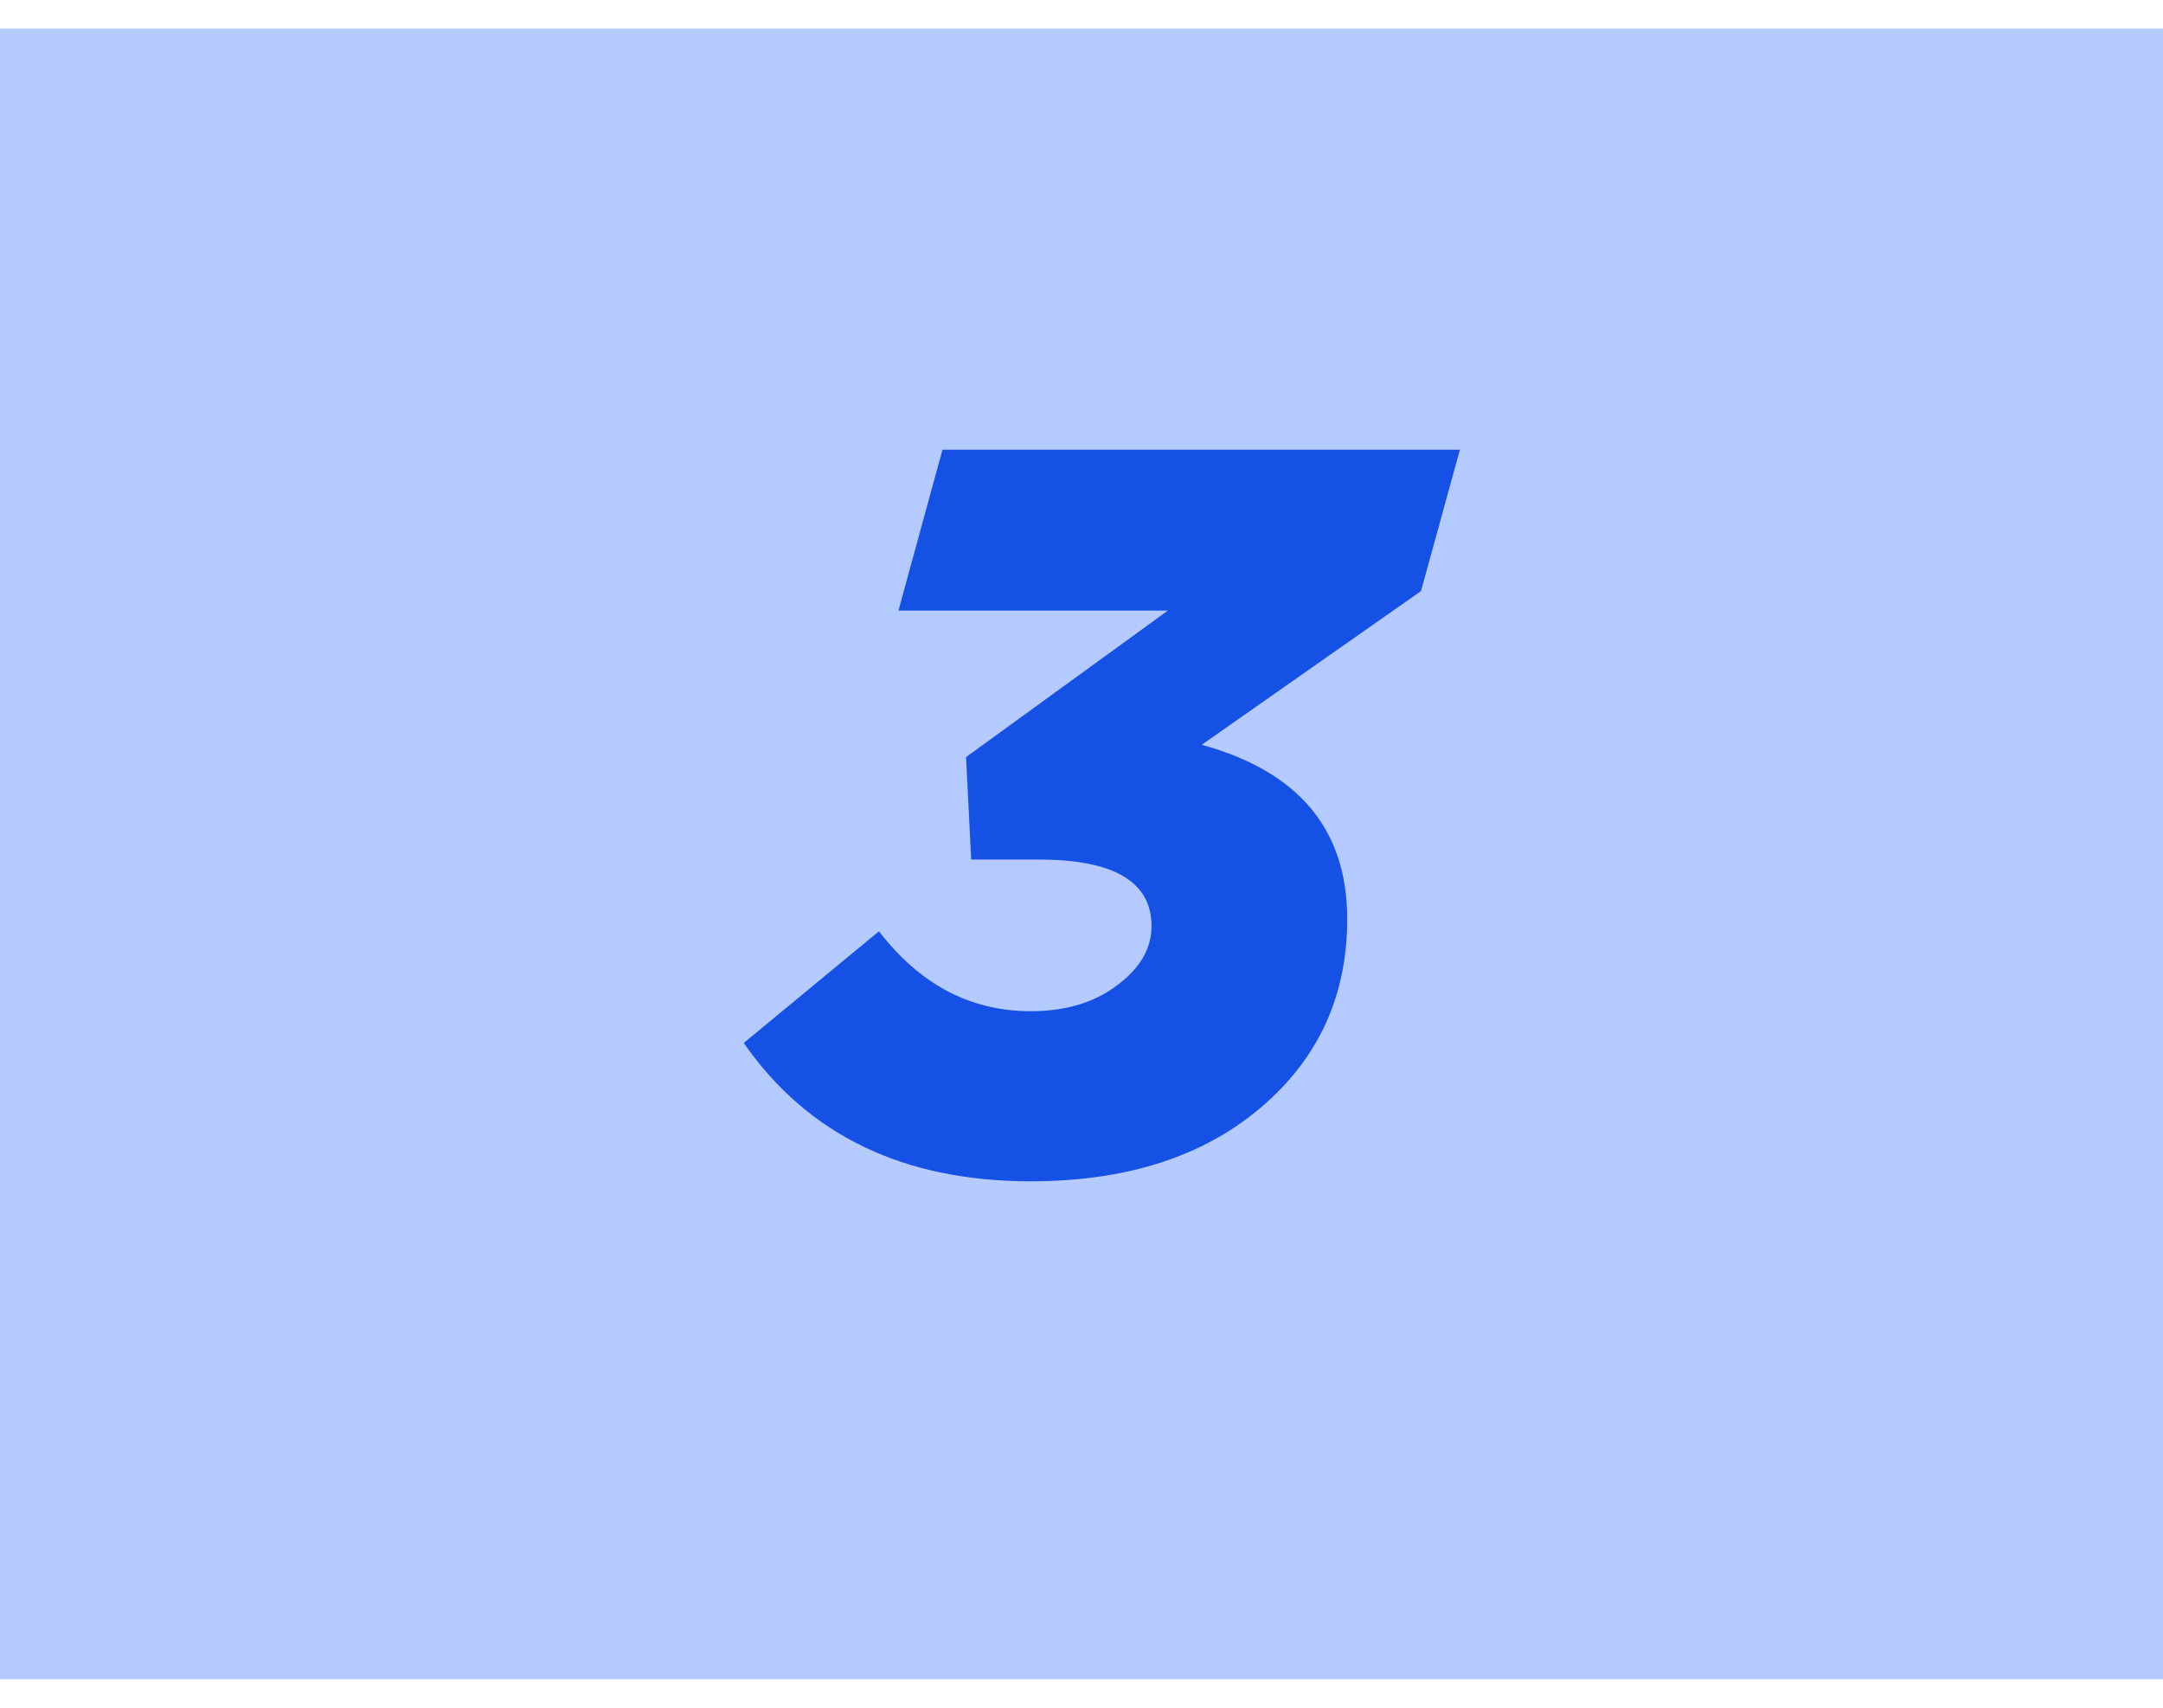
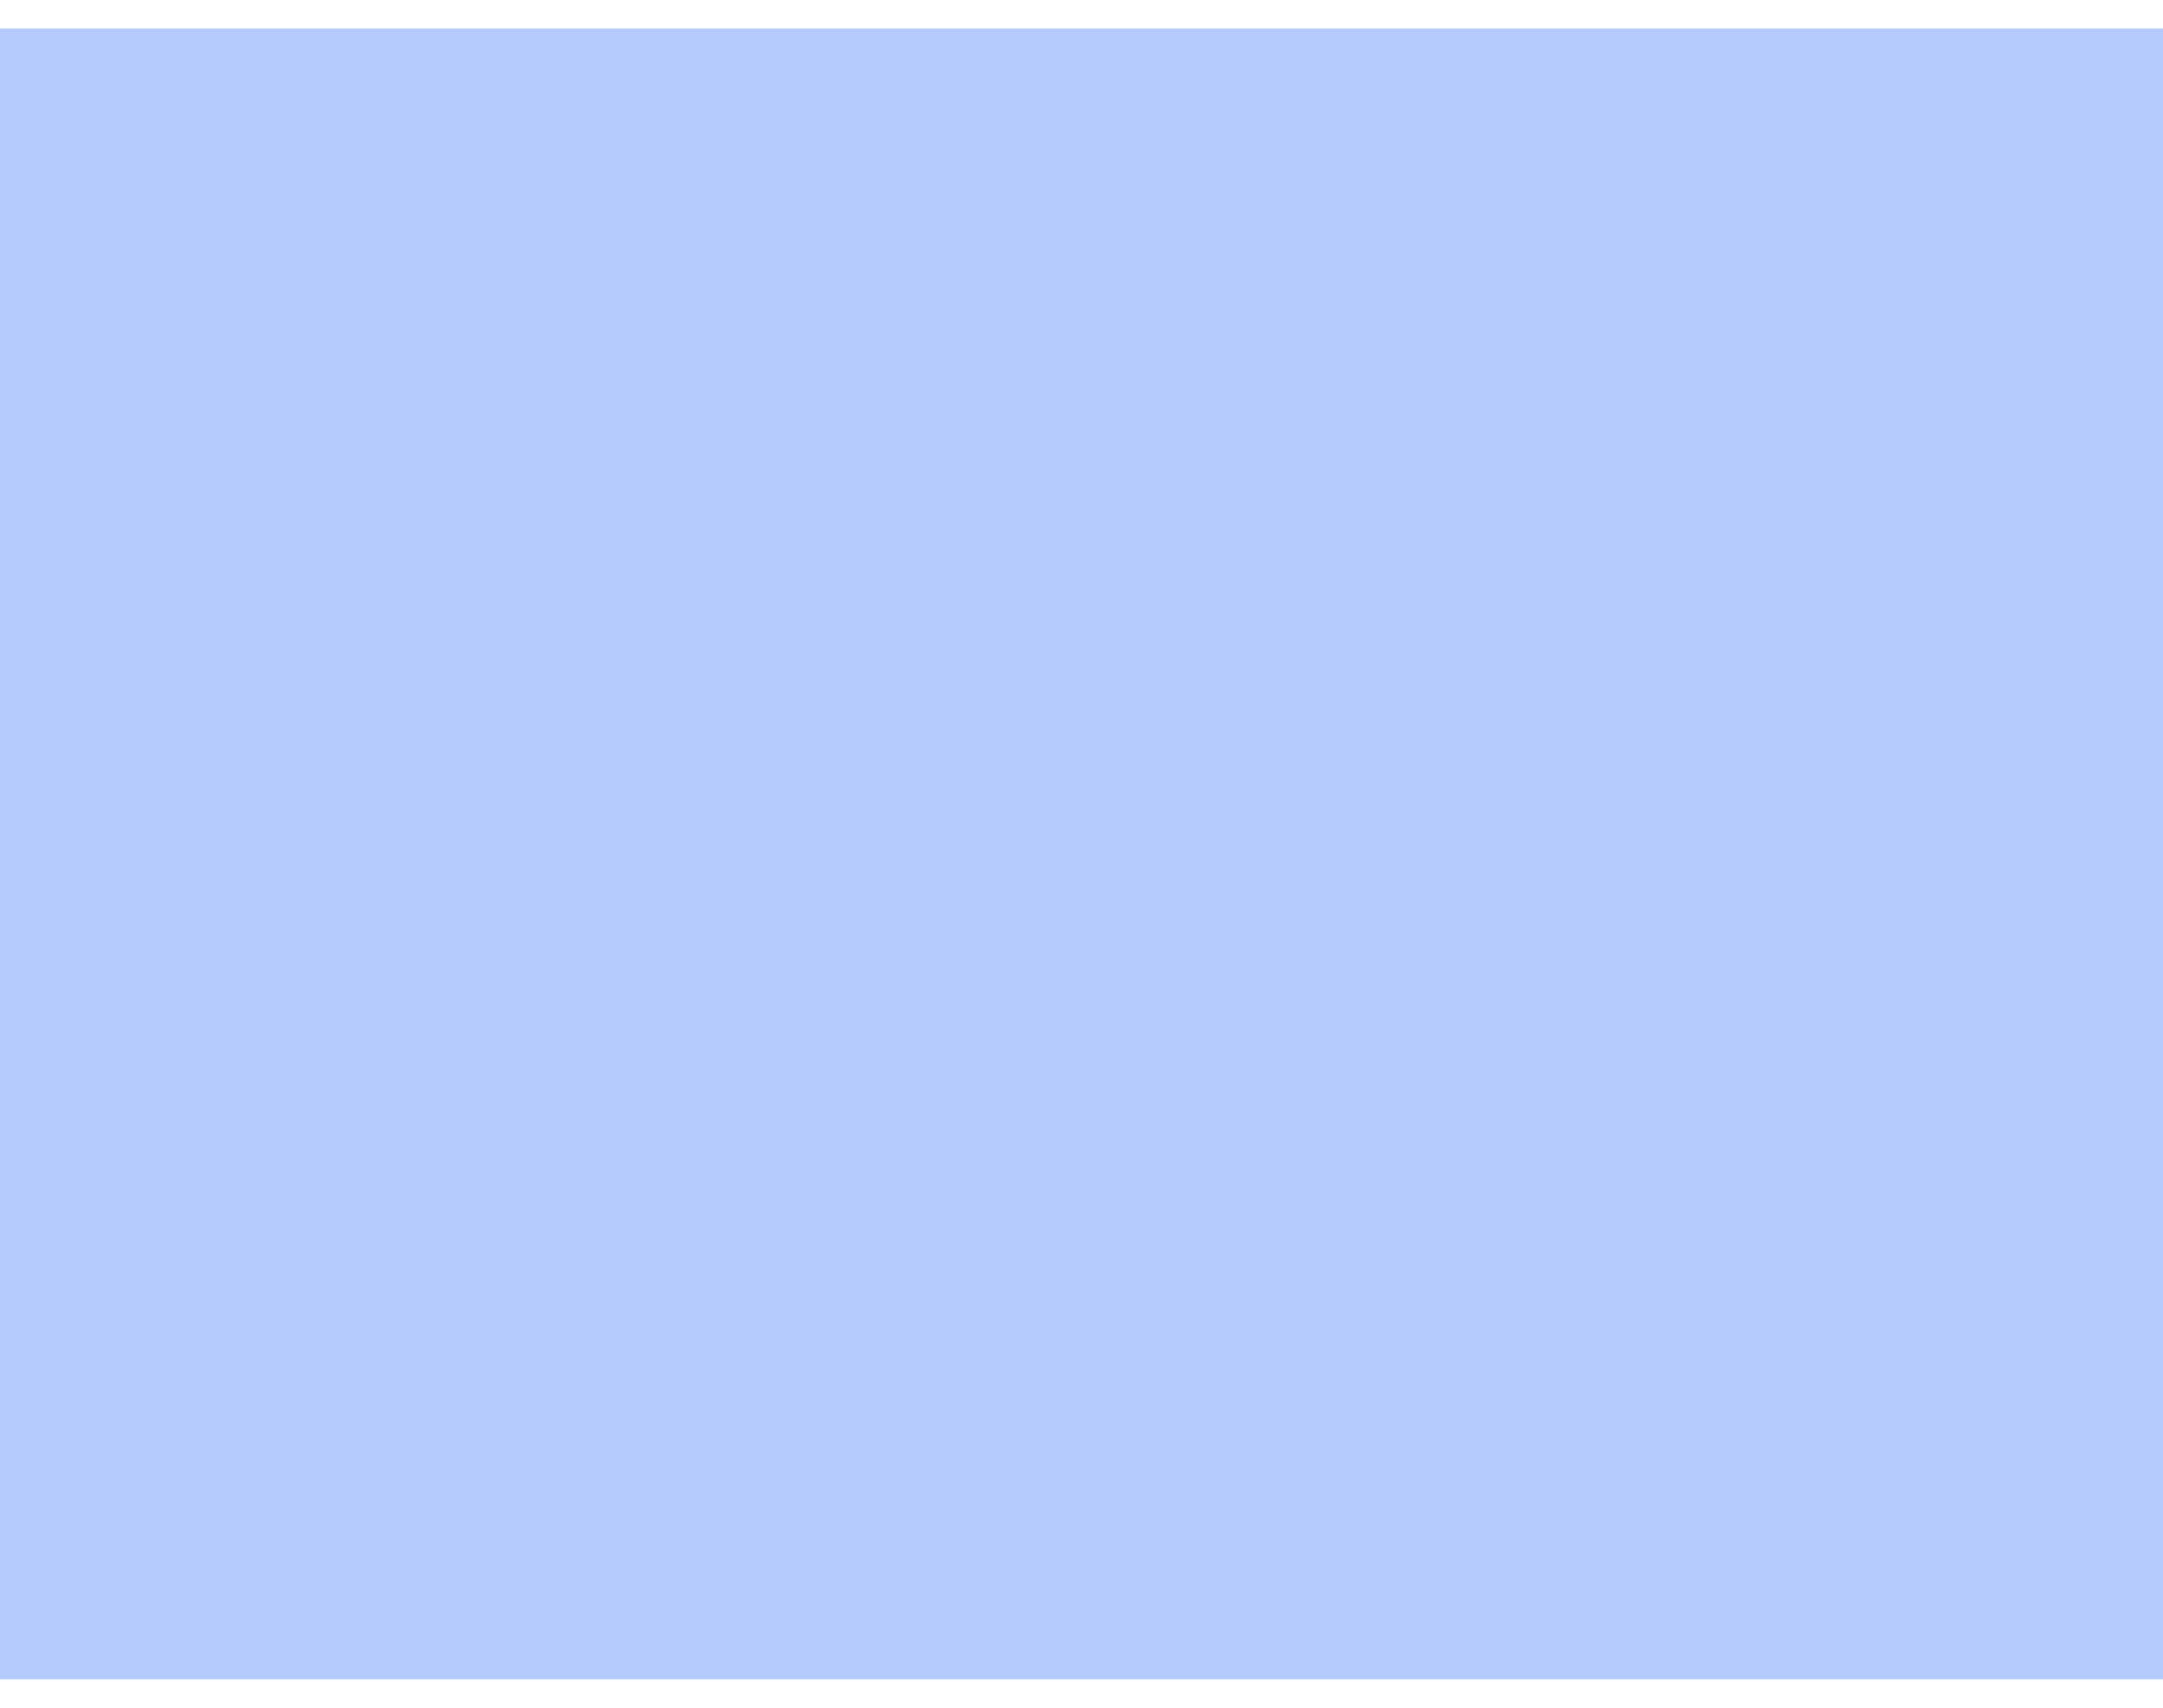
<svg xmlns="http://www.w3.org/2000/svg" width="38" height="30" viewBox="0 0 38 30" fill="none">
  <rect y="29.5" width="29" height="38" transform="rotate(-90 0 29.5)" fill="#B5CAFF" />
-   <path d="M18.106 20.752C15.874 20.752 14.194 19.942 13.066 18.322L15.442 16.36C16.162 17.296 17.05 17.764 18.106 17.764C18.718 17.764 19.222 17.614 19.618 17.314C20.026 17.014 20.23 16.666 20.23 16.27C20.23 15.49 19.57 15.1 18.25 15.1H17.062L16.972 13.3L20.518 10.726H15.784L16.558 7.9H25.648L24.964 10.384L21.112 13.084C22.816 13.552 23.668 14.572 23.668 16.144C23.668 17.356 23.26 18.37 22.444 19.186C21.4 20.23 19.954 20.752 18.106 20.752Z" fill="#1551E5" />
</svg>